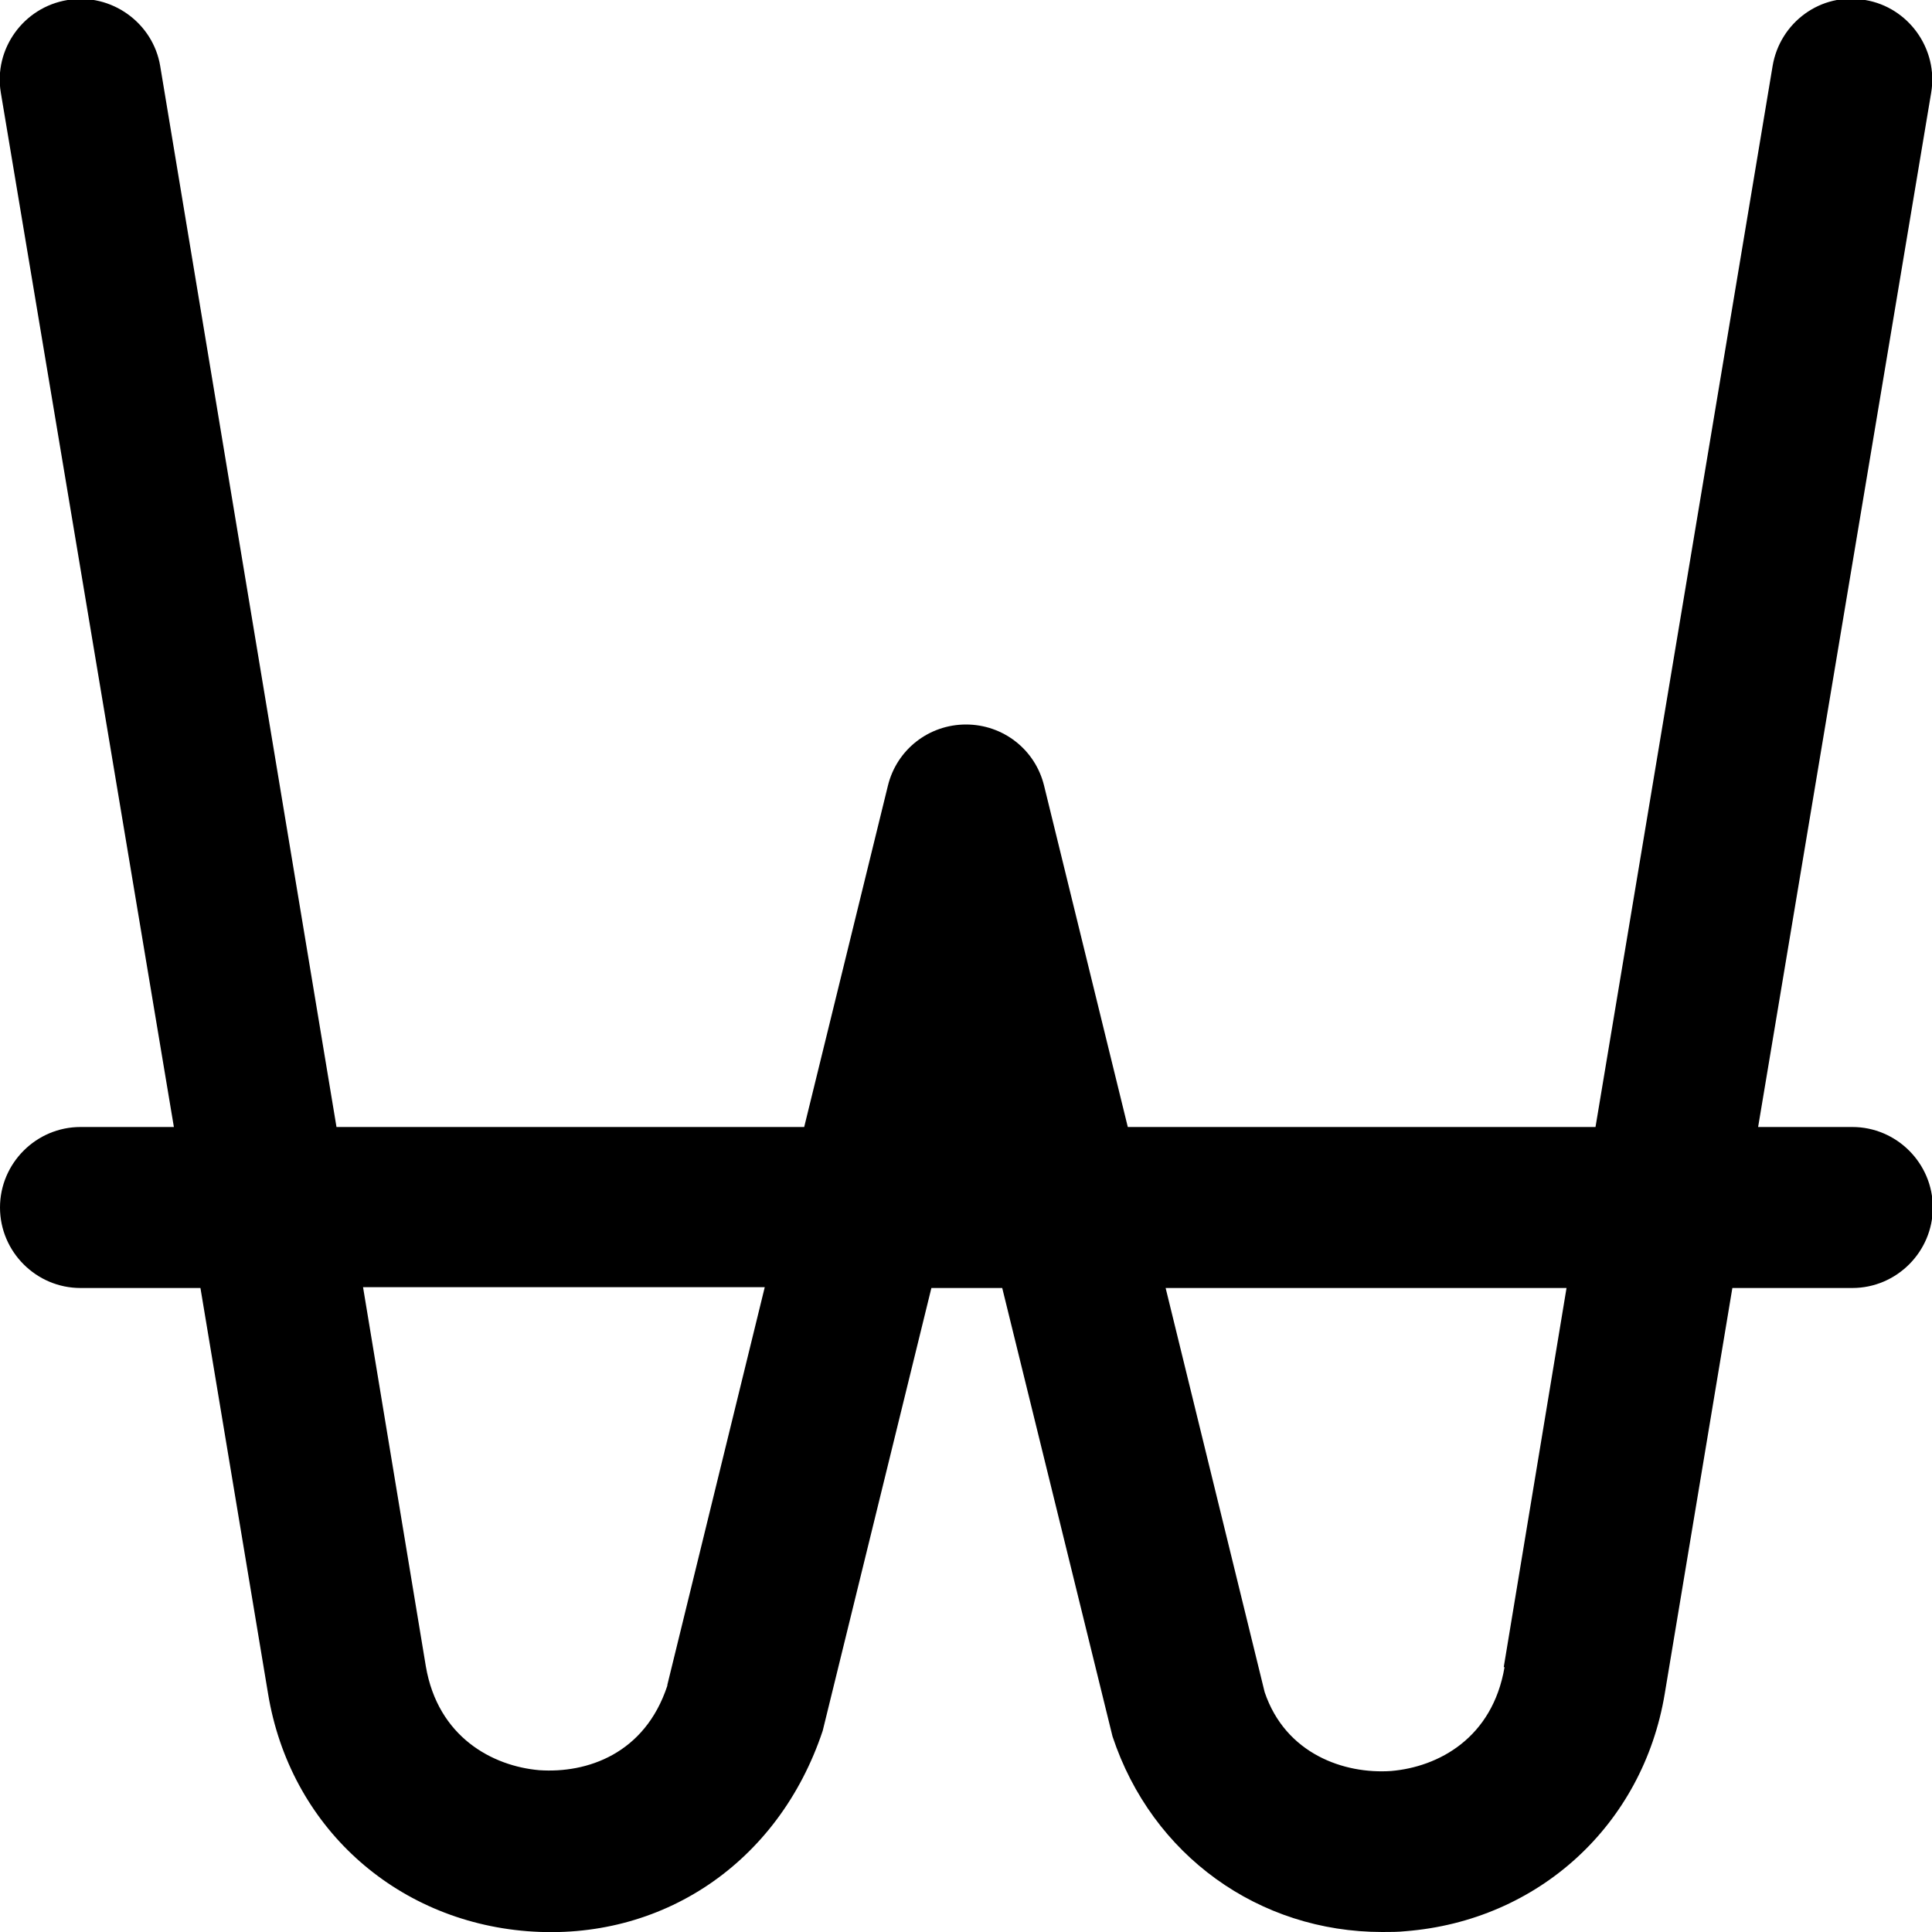
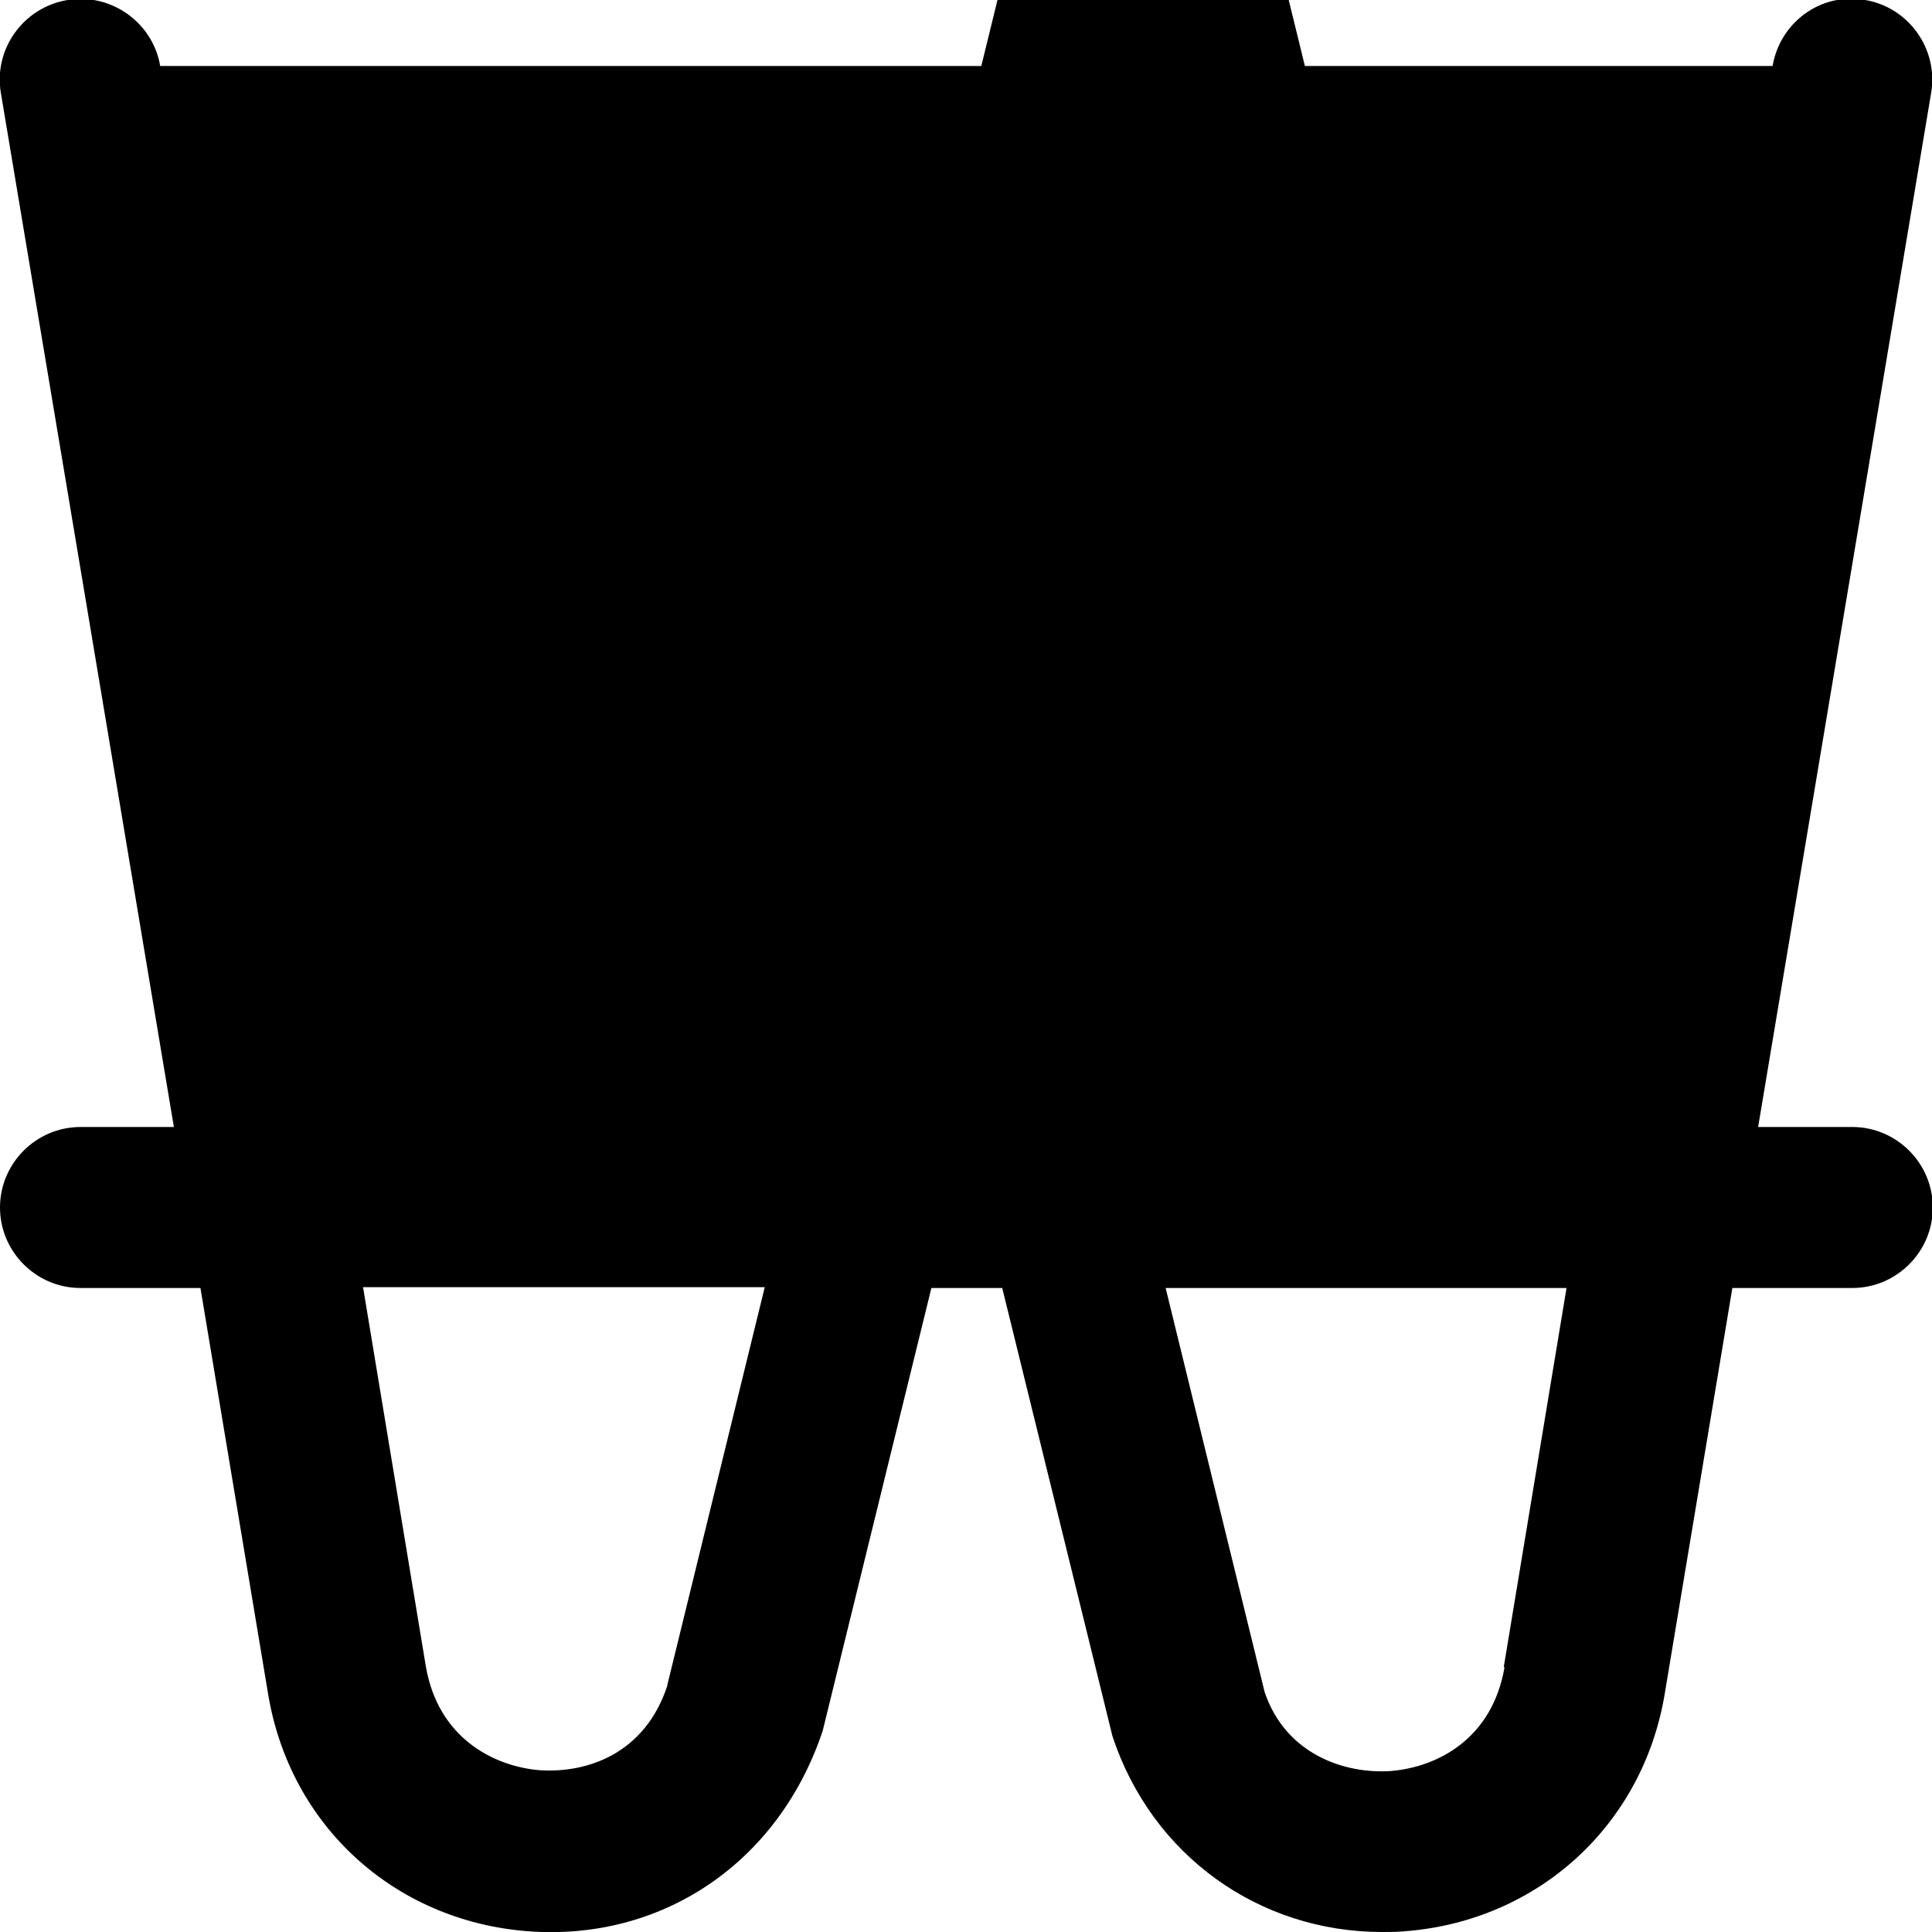
<svg xmlns="http://www.w3.org/2000/svg" id="Layer_1" data-name="Layer 1" viewBox="0 0 24 24" width="512" height="512">
-   <path d="M23,14h-1.16L23.99,1.15c.09-.54-.28-1.06-.82-1.15-.55-.1-1.06,.28-1.15,.82l-2.2,13.18h-5.81l-1.04-4.24c-.11-.45-.51-.76-.97-.76s-.86,.31-.97,.76l-1.04,4.24H4.18L1.99,.82C1.9,.28,1.38-.09,.84,0,.29,.09-.08,.61,.01,1.15L2.16,14H1c-.55,0-1,.45-1,1s.45,1,1,1h1.49l.84,5.04c.27,1.64,1.57,2.82,3.22,2.95,1.66,.13,3.12-.84,3.67-2.49l1.35-5.5h.88l1.37,5.57c.49,1.48,1.82,2.43,3.35,2.43,.1,0,.2,0,.29-.01,1.65-.13,2.95-1.32,3.22-2.95l.84-5.04h1.49c.55,0,1-.45,1-1s-.45-1-1-1Zm-14.71,6.94c-.28,.85-1,1.09-1.59,1.05-.58-.05-1.26-.41-1.41-1.29l-.78-4.71h4.99l-1.21,4.94Zm10.4-.23c-.15,.88-.82,1.24-1.41,1.29-.58,.04-1.31-.21-1.57-.98l-1.23-5.02h4.98l-.78,4.71Z" />
+   <path d="M23,14h-1.16L23.99,1.15c.09-.54-.28-1.06-.82-1.15-.55-.1-1.06,.28-1.15,.82h-5.81l-1.04-4.24c-.11-.45-.51-.76-.97-.76s-.86,.31-.97,.76l-1.04,4.24H4.18L1.99,.82C1.9,.28,1.38-.09,.84,0,.29,.09-.08,.61,.01,1.15L2.16,14H1c-.55,0-1,.45-1,1s.45,1,1,1h1.49l.84,5.04c.27,1.64,1.57,2.82,3.22,2.95,1.66,.13,3.12-.84,3.67-2.49l1.35-5.5h.88l1.37,5.57c.49,1.48,1.82,2.43,3.35,2.43,.1,0,.2,0,.29-.01,1.65-.13,2.95-1.32,3.22-2.95l.84-5.04h1.49c.55,0,1-.45,1-1s-.45-1-1-1Zm-14.71,6.94c-.28,.85-1,1.09-1.59,1.05-.58-.05-1.26-.41-1.41-1.29l-.78-4.71h4.99l-1.21,4.94Zm10.4-.23c-.15,.88-.82,1.24-1.41,1.29-.58,.04-1.31-.21-1.57-.98l-1.23-5.02h4.98l-.78,4.71Z" />
</svg>